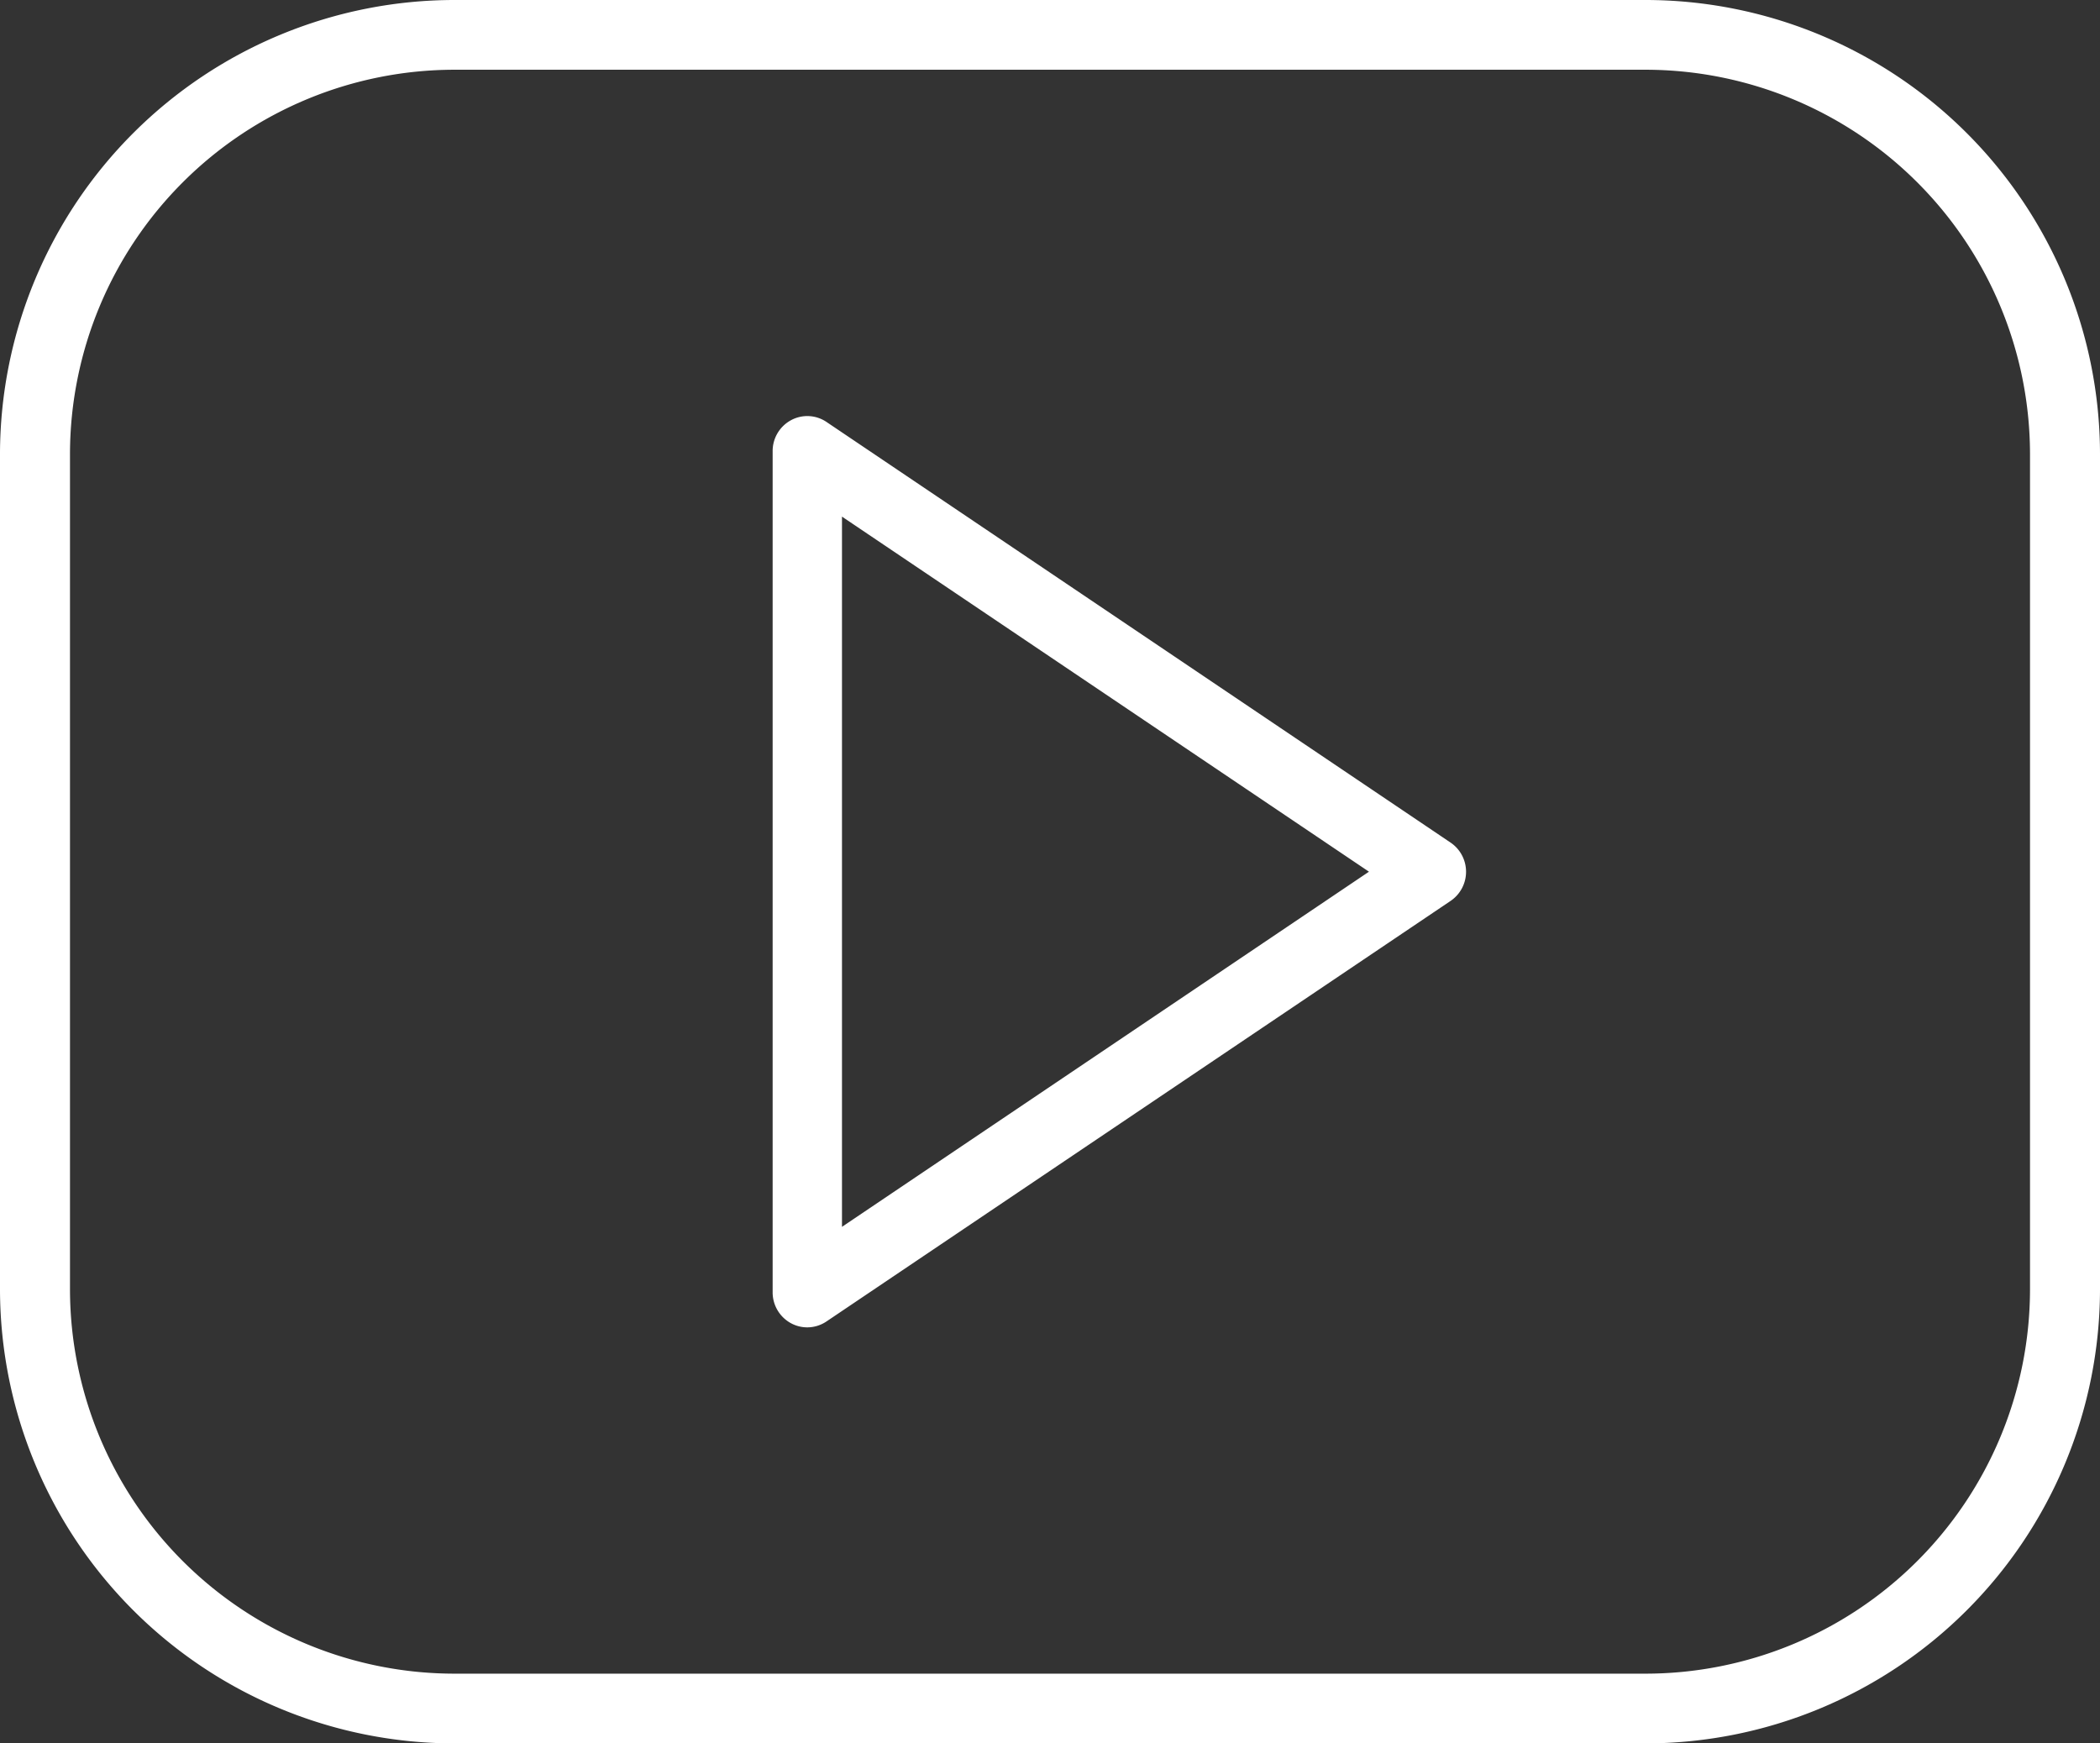
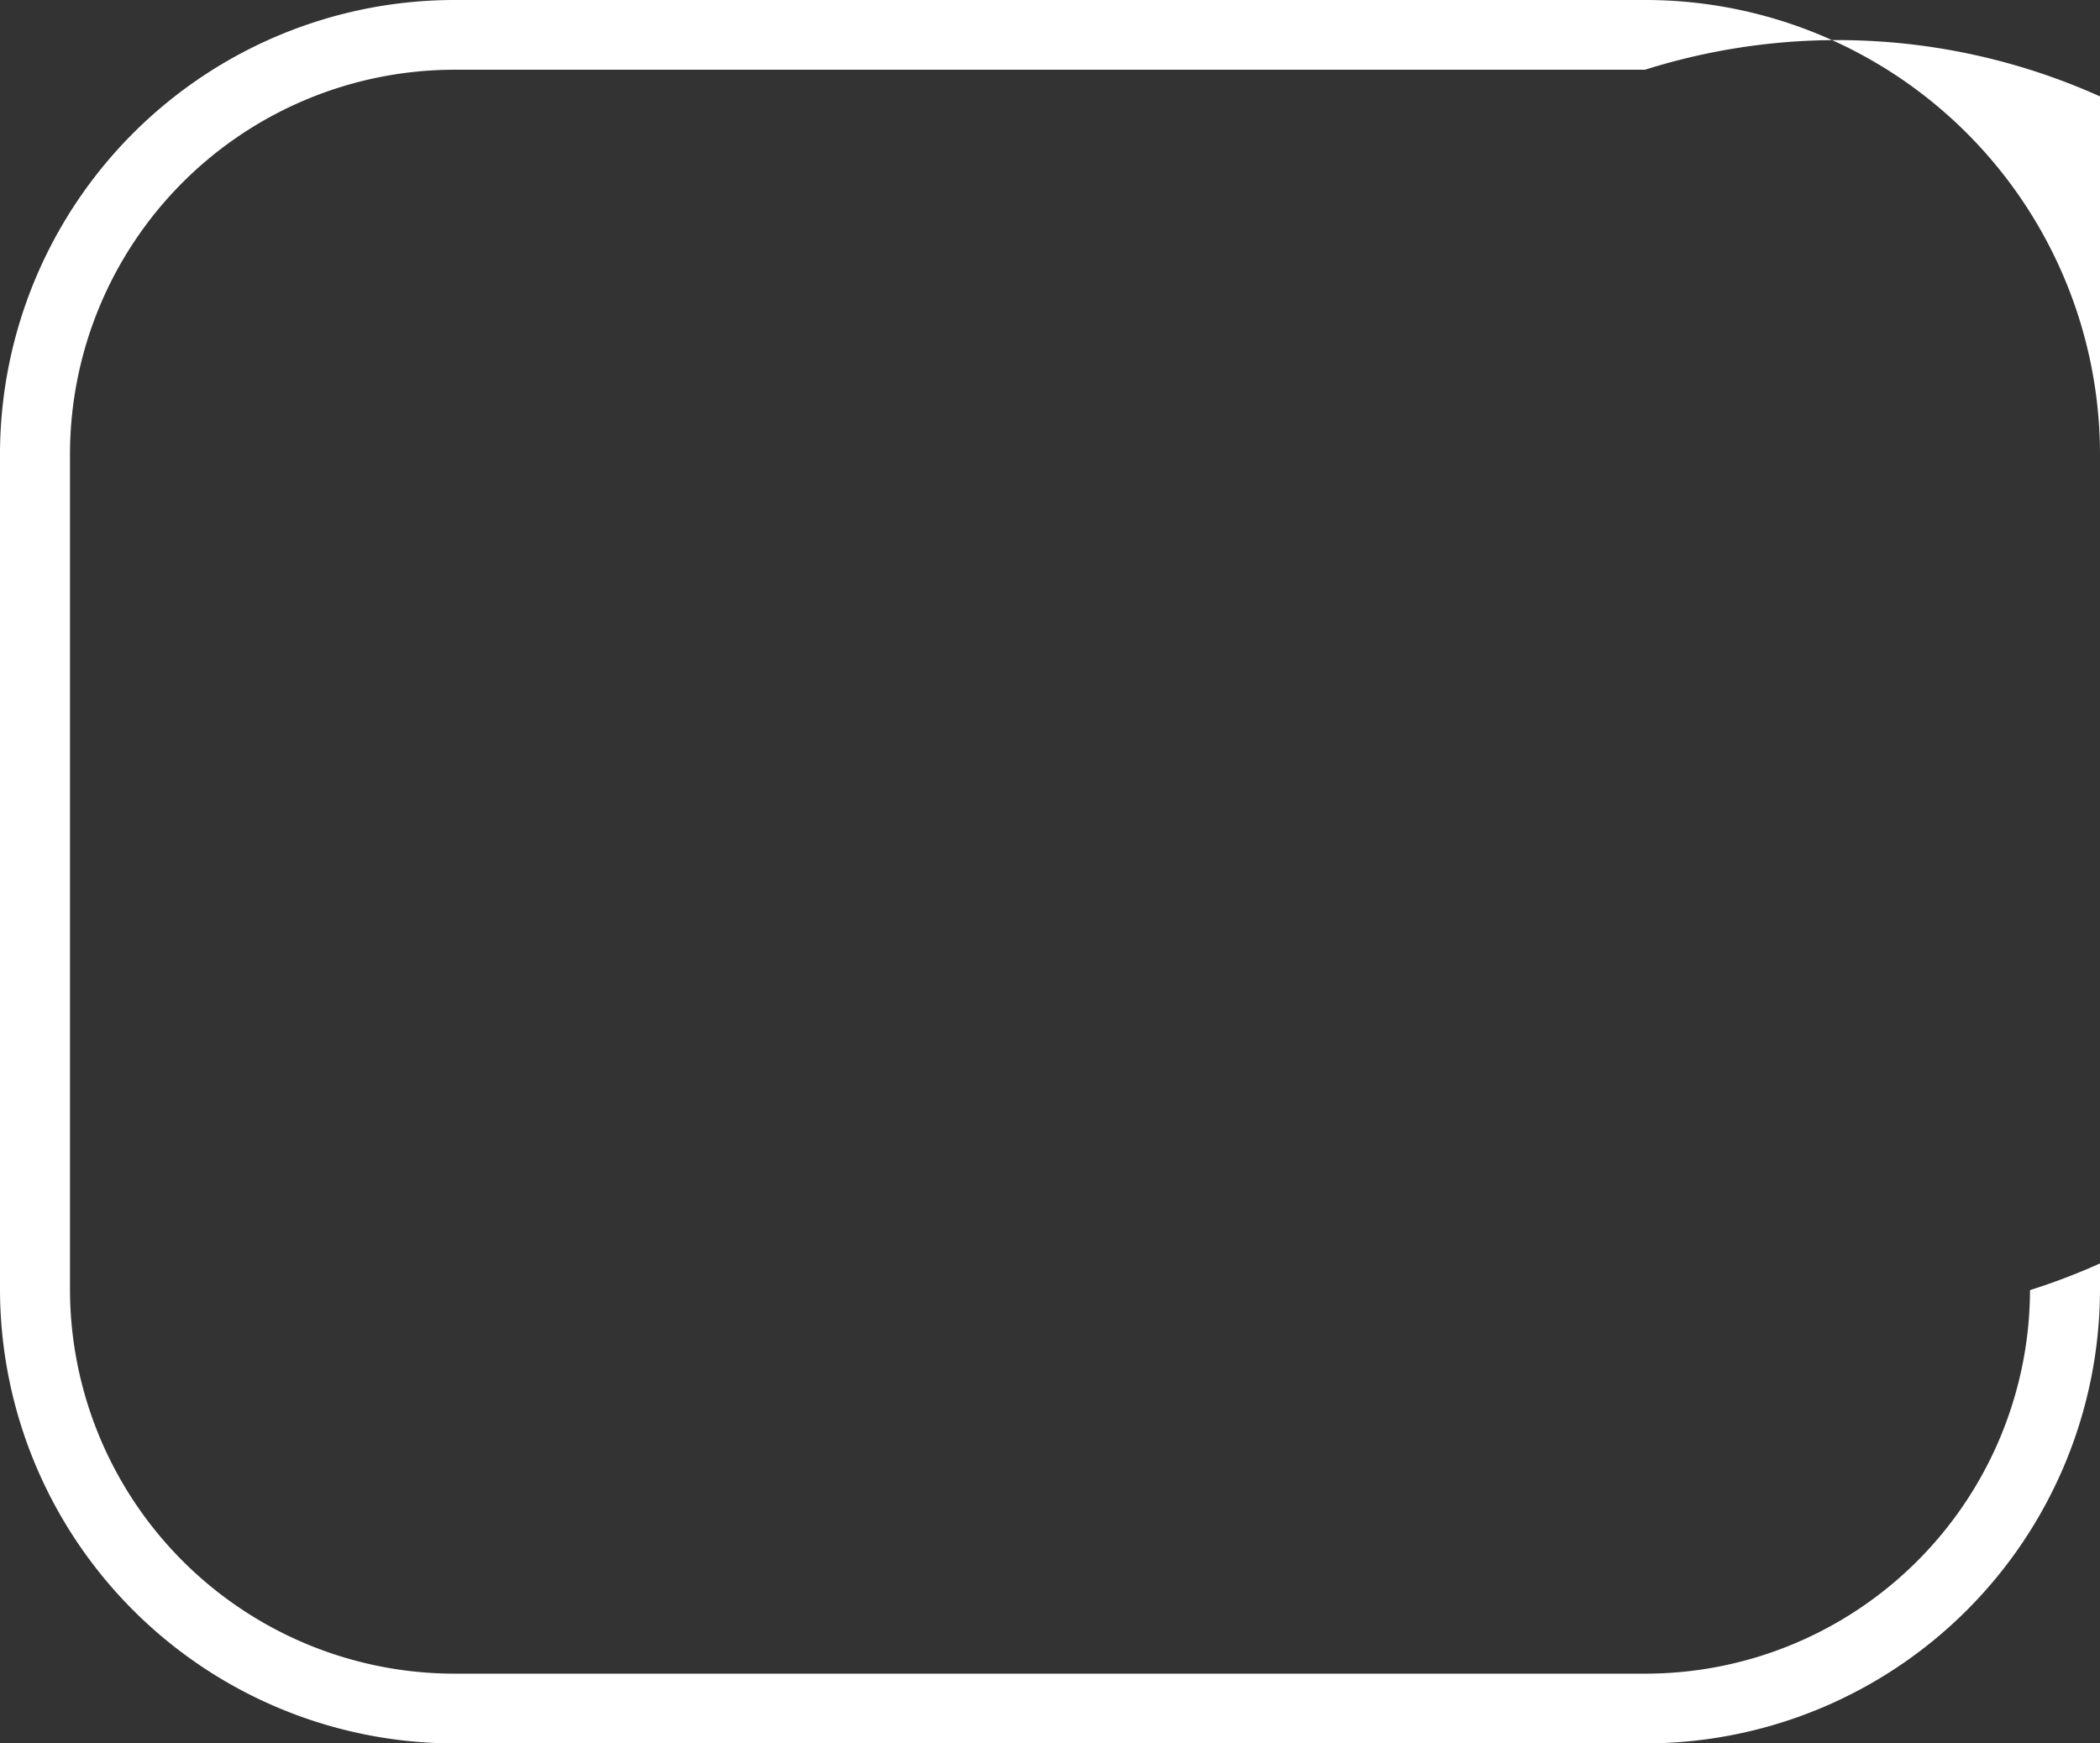
<svg xmlns="http://www.w3.org/2000/svg" id="Group_5" data-name="Group 5" width="106" height="88" viewBox="0 0 106 88">
  <rect x="0" y="0" width="106" height="88" fill="#333333" stroke="none" />
-   <path id="Fill_1" data-name="Fill 1" d="M1.75,46a1.724,1.724,0,0,1-.825-.209A1.772,1.772,0,0,1,0,44.23V1.769A1.769,1.769,0,0,1,.924.212,1.726,1.726,0,0,1,2.72.3l31.5,21.231a1.778,1.778,0,0,1,0,2.944L2.72,45.7A1.732,1.732,0,0,1,1.75,46ZM3.5,5.077V40.926L30.1,23Z" transform="translate(39 21)" fill="#fff" />
-   <path id="Fill_3" data-name="Fill 3" d="M83.033,88H22.967A22.95,22.95,0,0,1,0,65.12V22.88A22.95,22.95,0,0,1,22.967,0H83.033A22.95,22.95,0,0,1,106,22.88V65.12A22.95,22.95,0,0,1,83.033,88ZM22.967,3.52A19.419,19.419,0,0,0,3.533,22.88V65.12A19.419,19.419,0,0,0,22.967,84.48H83.033a19.419,19.419,0,0,0,19.434-19.36V22.88A19.419,19.419,0,0,0,83.033,3.52Z" fill="#fff" />
+   <path id="Fill_3" data-name="Fill 3" d="M83.033,88H22.967A22.95,22.95,0,0,1,0,65.12V22.88A22.95,22.95,0,0,1,22.967,0H83.033A22.95,22.95,0,0,1,106,22.88V65.12A22.95,22.95,0,0,1,83.033,88ZM22.967,3.52A19.419,19.419,0,0,0,3.533,22.88V65.12A19.419,19.419,0,0,0,22.967,84.48H83.033a19.419,19.419,0,0,0,19.434-19.36A19.419,19.419,0,0,0,83.033,3.52Z" fill="#fff" />
</svg>